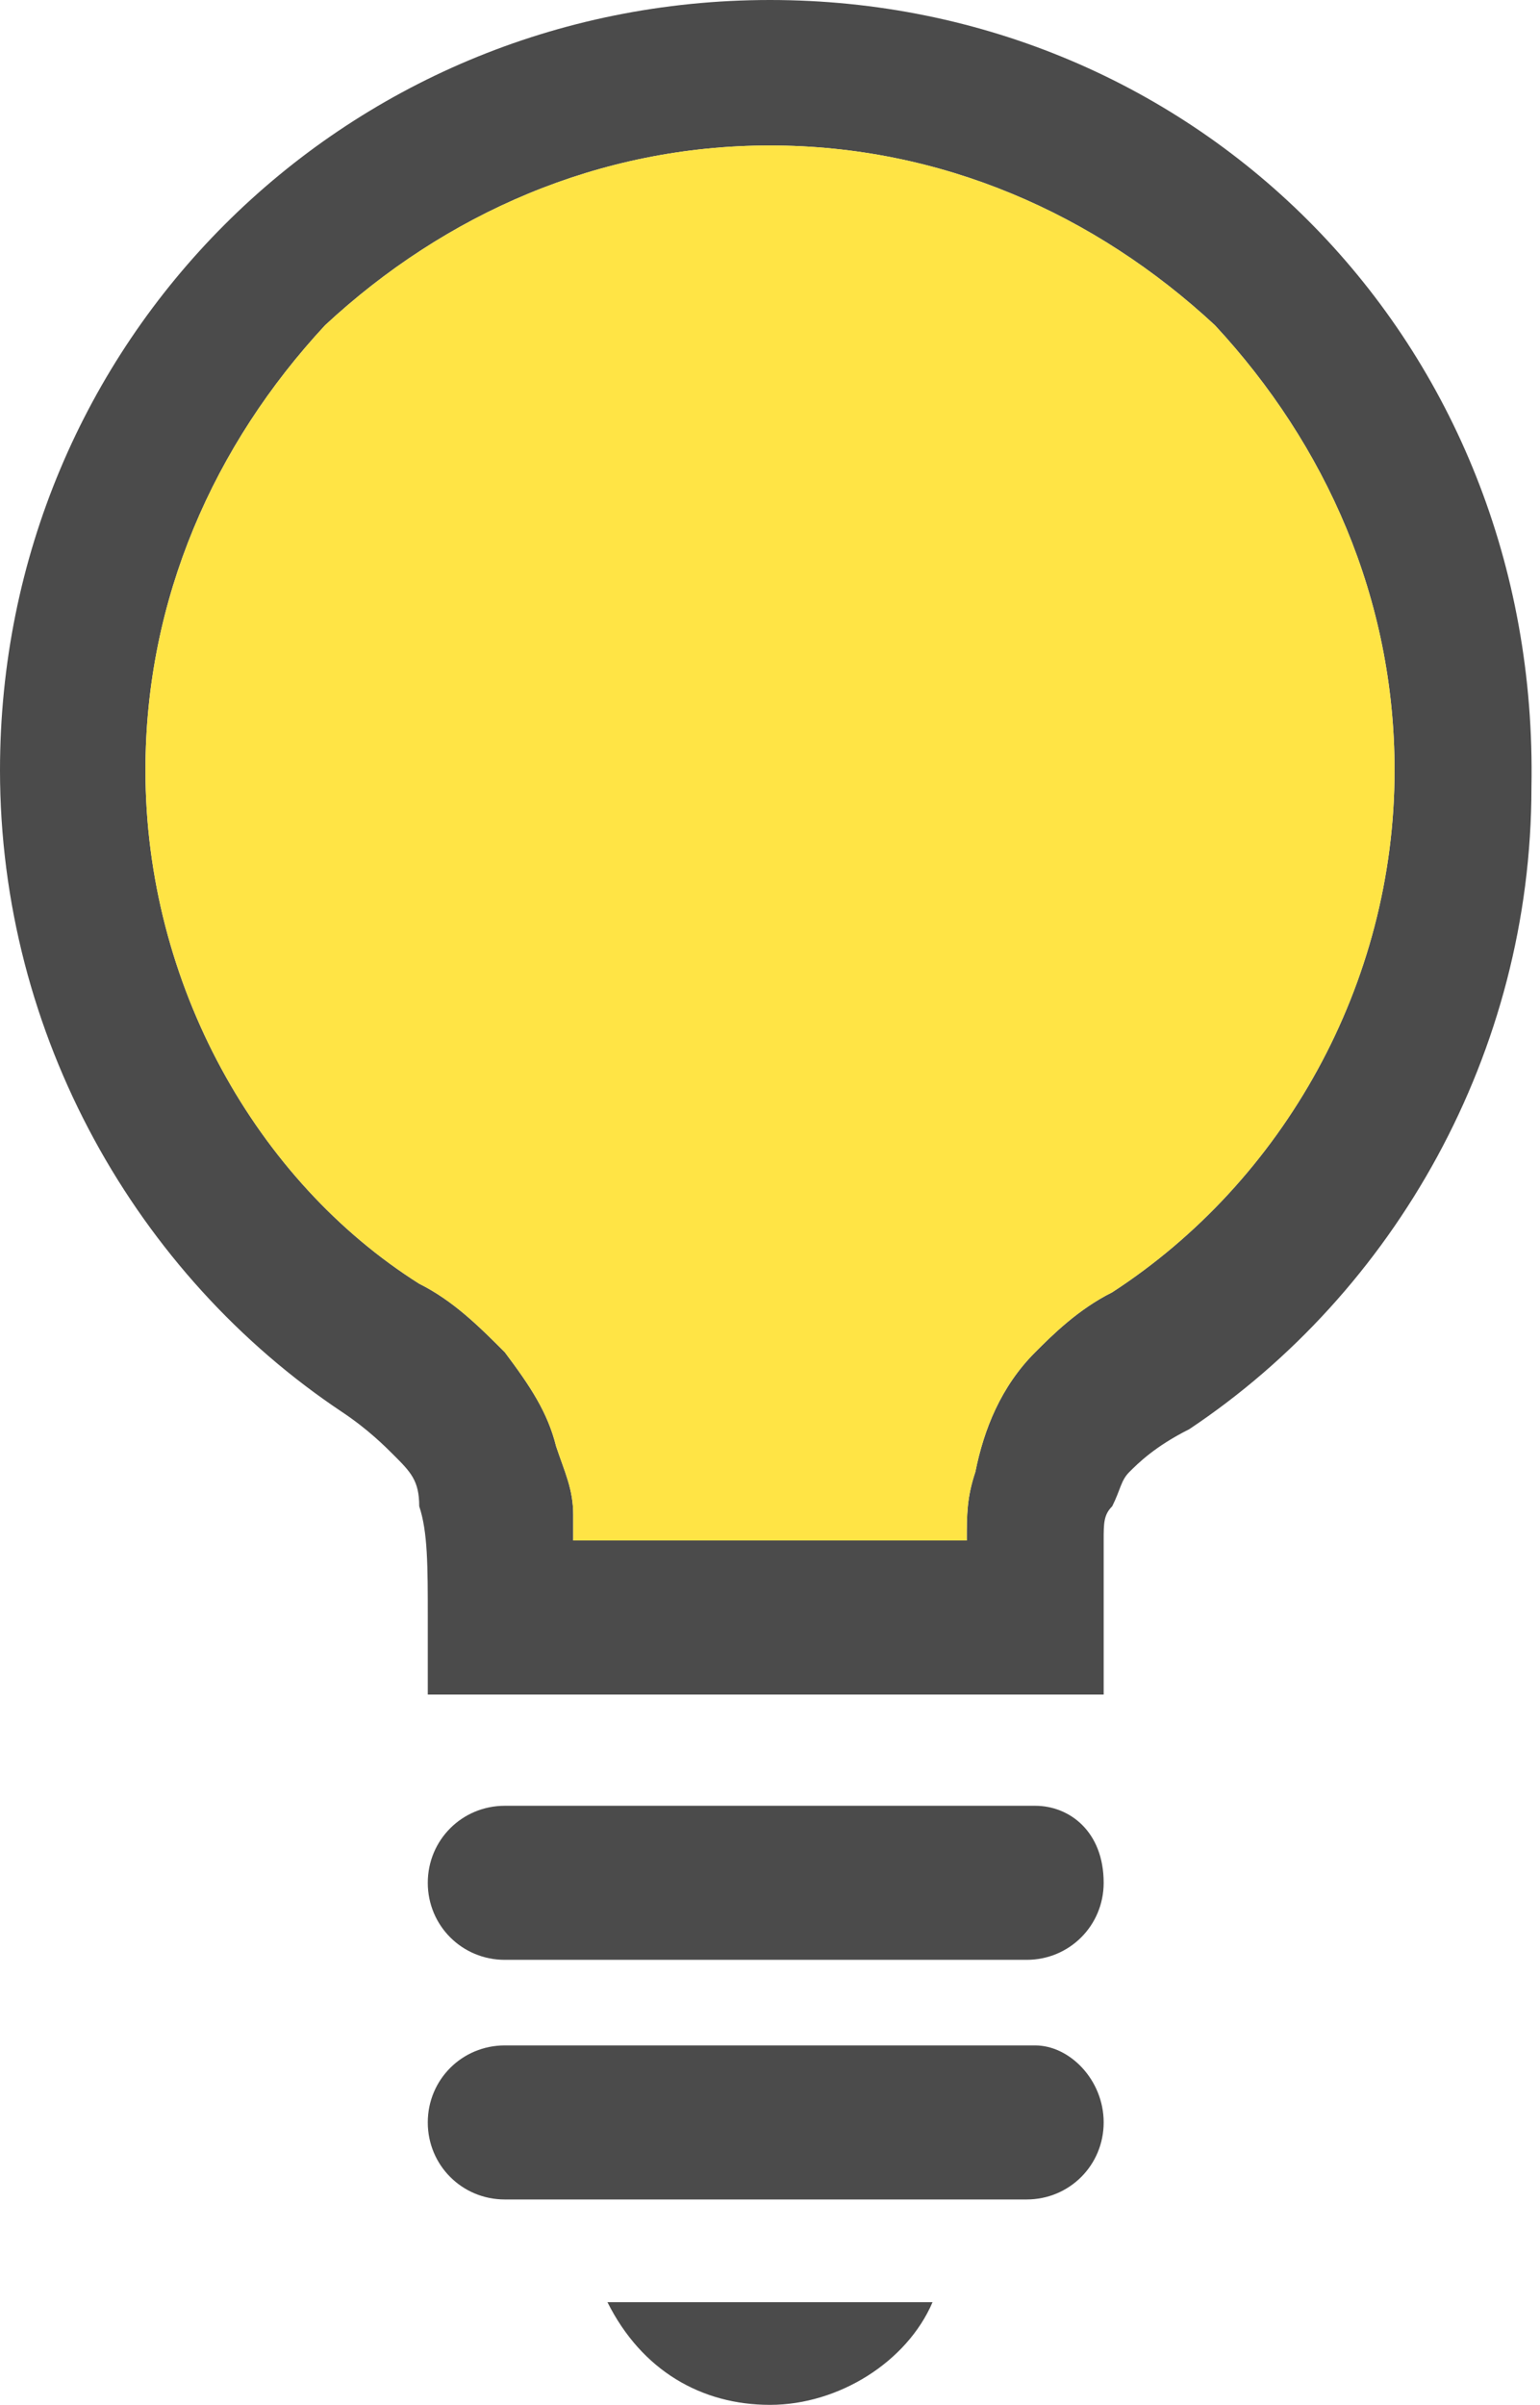
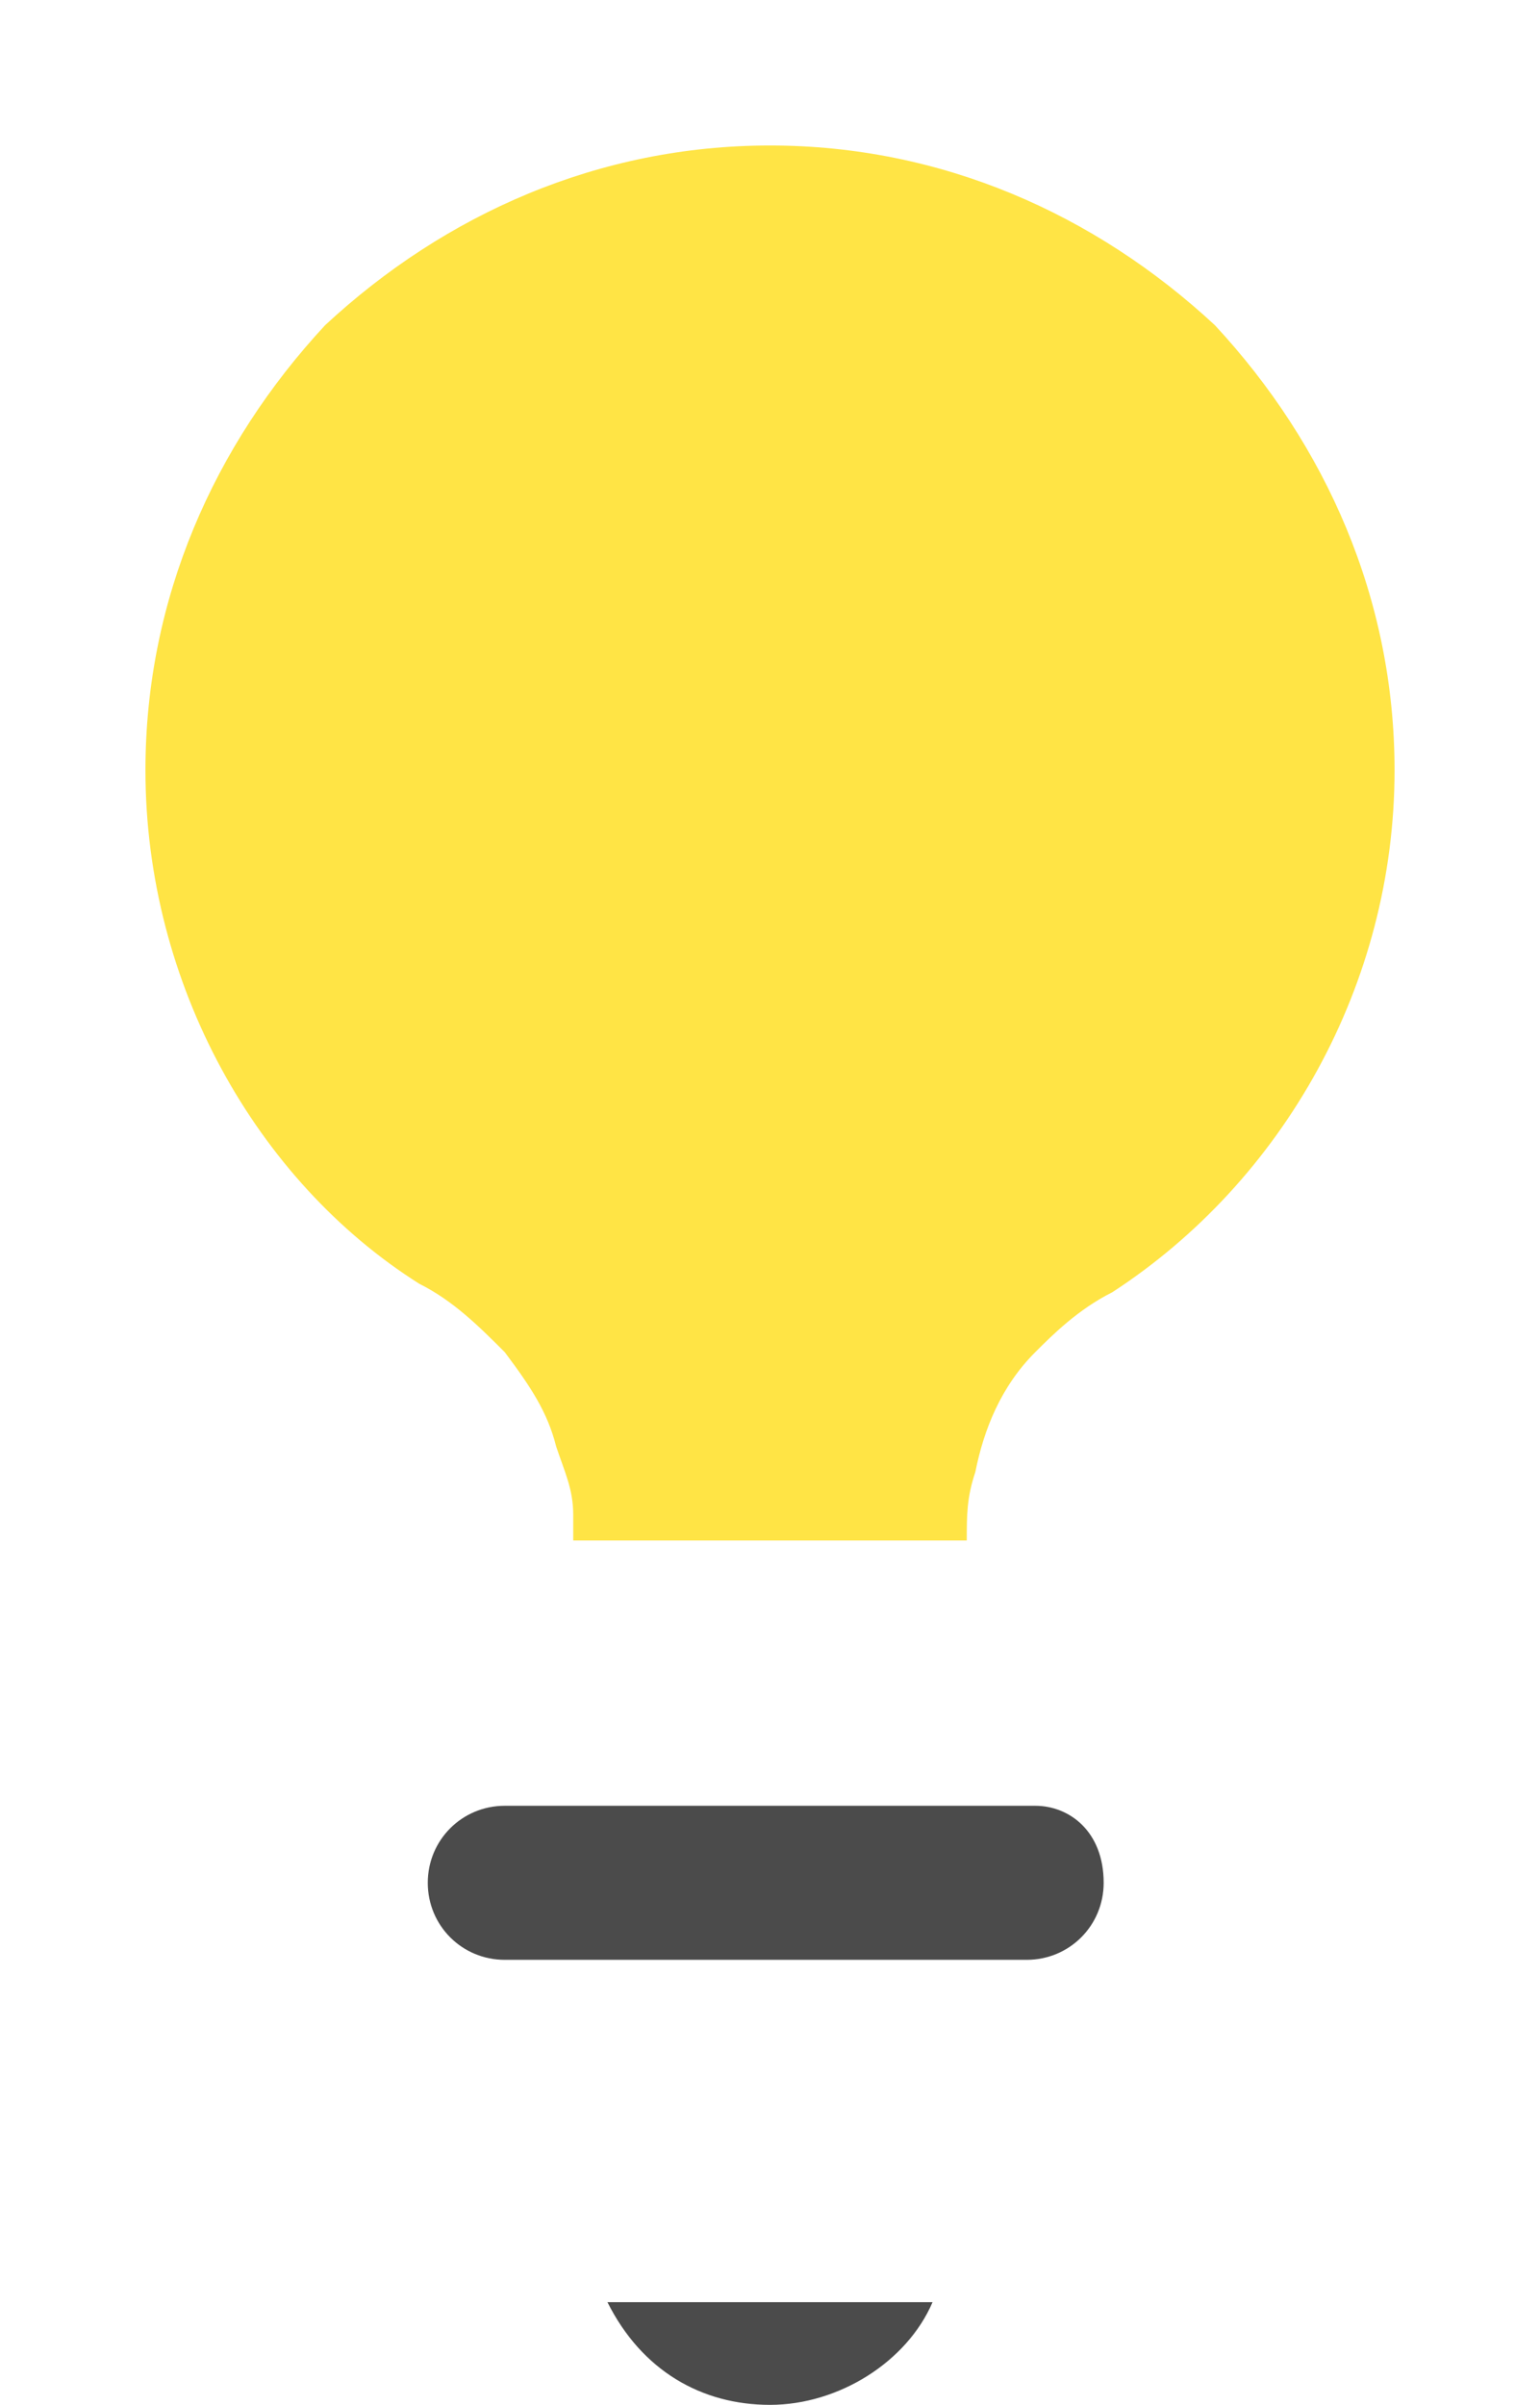
<svg xmlns="http://www.w3.org/2000/svg" version="1.1" id="_x32_" x="0px" y="0px" viewBox="0 0 18 28.1" style="enable-background:new 0 0 18 28.1;" xml:space="preserve" width="18" height="28.1">
  <style type="text/css">
	.st0{fill:#4B4B4B;}
	.st1{fill:#FFE445;}
</style>
  <g>
-     <path class="st0" d="M9,0C4,0,0,4,0,9c0,3.1,1.6,5.9,4,7.5c0.3,0.2,0.5,0.4,0.6,0.5c0.2,0.2,0.3,0.3,0.3,0.6   c0.1,0.3,0.1,0.7,0.1,1.3v0.9h7.9v-0.9c0-0.4,0-0.7,0-0.9c0-0.2,0-0.3,0.1-0.4c0.1-0.2,0.1-0.3,0.2-0.4c0.1-0.1,0.3-0.3,0.7-0.5   c2.4-1.6,4-4.4,4-7.5C18,4,14,0,9,0z M13,15.1c-0.4,0.2-0.7,0.5-0.9,0.7c-0.4,0.4-0.6,0.9-0.7,1.4c-0.1,0.3-0.1,0.5-0.1,0.8H6.7   c0-0.1,0-0.2,0-0.3c0-0.3-0.1-0.5-0.2-0.8c-0.1-0.4-0.3-0.7-0.6-1.1c-0.3-0.3-0.6-0.6-1-0.8C3,13.8,1.7,11.5,1.7,9   c0-2,0.8-3.8,2.1-5.2C5.2,2.5,7,1.7,9,1.7s3.8,0.8,5.2,2.1C15.5,5.2,16.3,7,16.3,9C16.3,11.5,15,13.8,13,15.1z" />
    <path class="st0" d="M12.1,21.1H5.9c-0.5,0-0.9,0.4-0.9,0.9c0,0.5,0.4,0.9,0.9,0.9h6.1c0.5,0,0.9-0.4,0.9-0.9   C12.9,21.4,12.5,21.1,12.1,21.1z" />
-     <path class="st0" d="M12.1,23.9H5.9c-0.5,0-0.9,0.4-0.9,0.9c0,0.5,0.4,0.9,0.9,0.9h6.1c0.5,0,0.9-0.4,0.9-0.9S12.5,23.9,12.1,23.9z   " />
    <path class="st0" d="M9,28.1c0.8,0,1.6-0.5,1.9-1.2H7.1C7.5,27.7,8.2,28.1,9,28.1z" />
  </g>
  <g>
    <path class="st1" d="M13,15.1c-0.4,0.2-0.7,0.5-0.9,0.7c-0.4,0.4-0.6,0.9-0.7,1.4c-0.1,0.3-0.1,0.5-0.1,0.8H6.7c0-0.1,0-0.2,0-0.3   c0-0.3-0.1-0.5-0.2-0.8c-0.1-0.4-0.3-0.7-0.6-1.1c-0.3-0.3-0.6-0.6-1-0.8C3,13.8,1.7,11.5,1.7,9c0-2,0.8-3.8,2.1-5.2   C5.2,2.5,7,1.7,9,1.7s3.8,0.8,5.2,2.1C15.5,5.2,16.3,7,16.3,9C16.3,11.5,15,13.8,13,15.1z" />
  </g>
</svg>